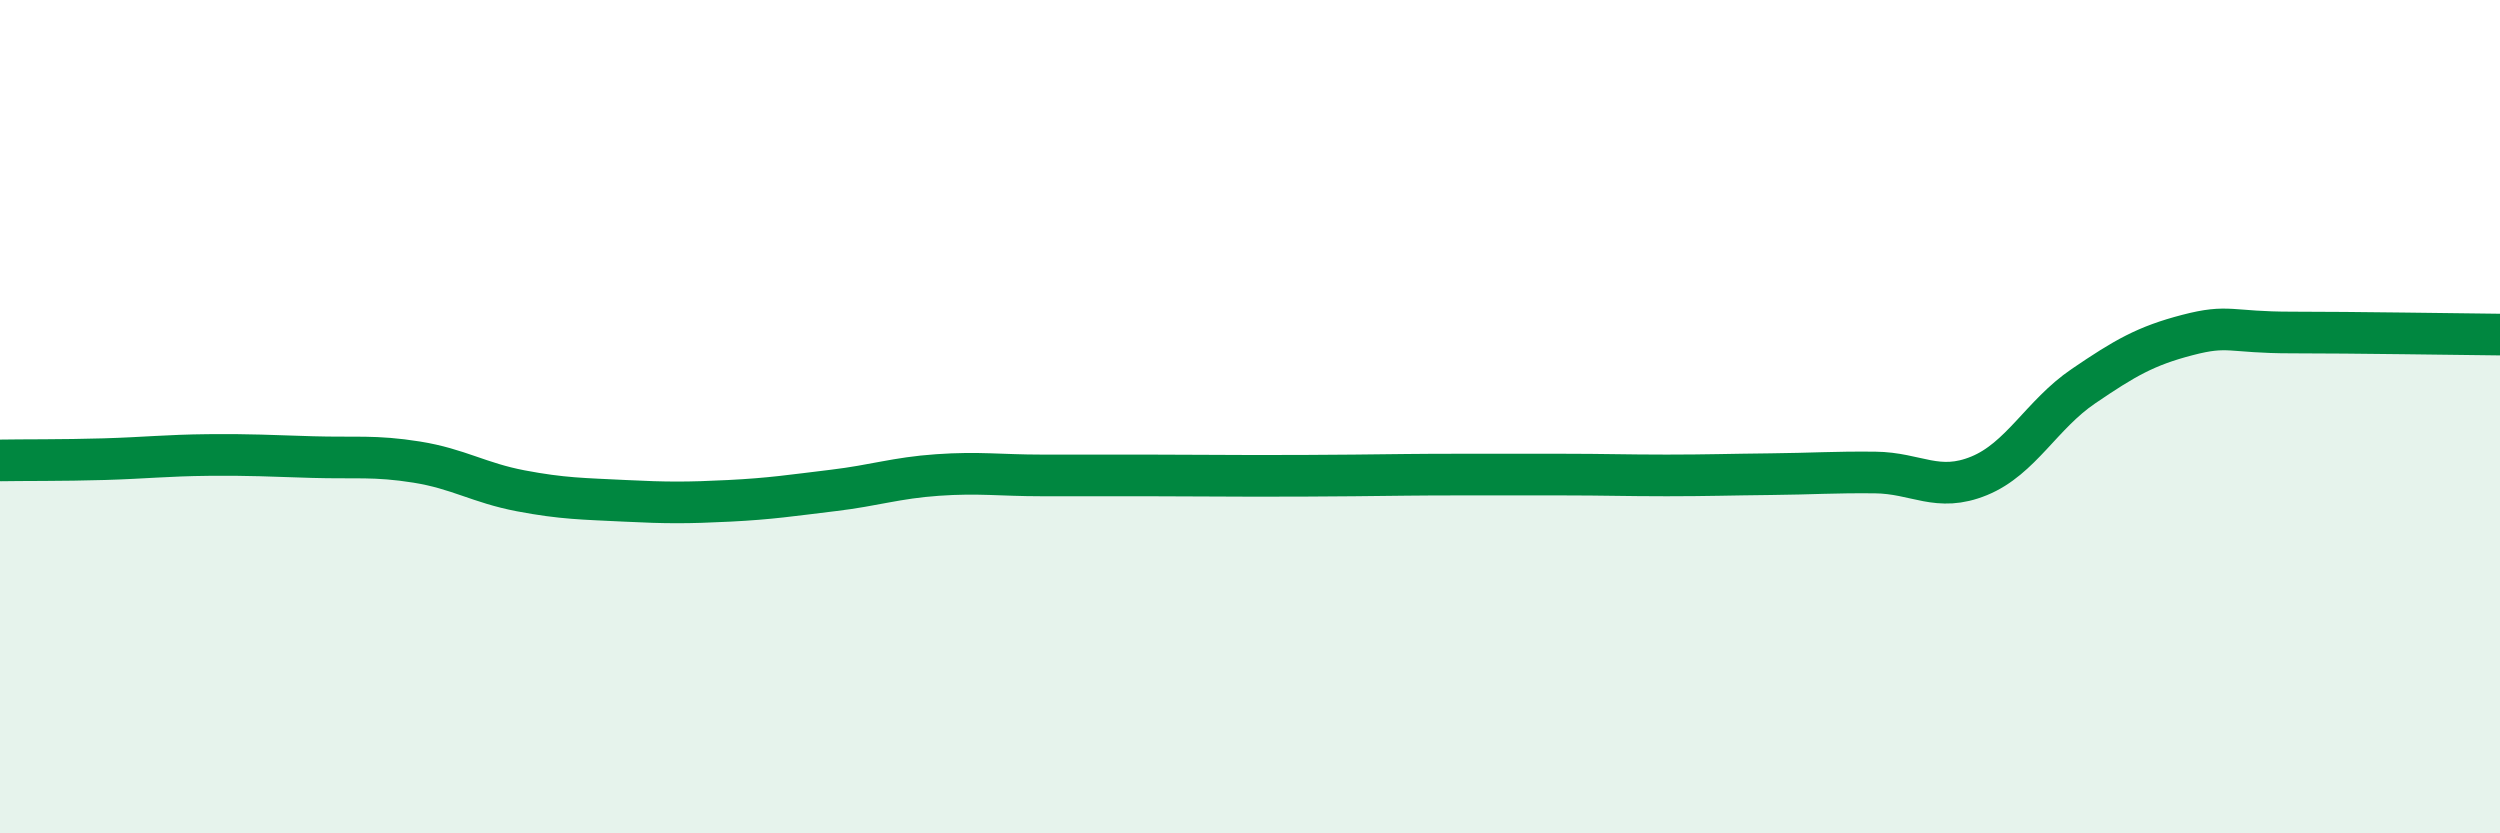
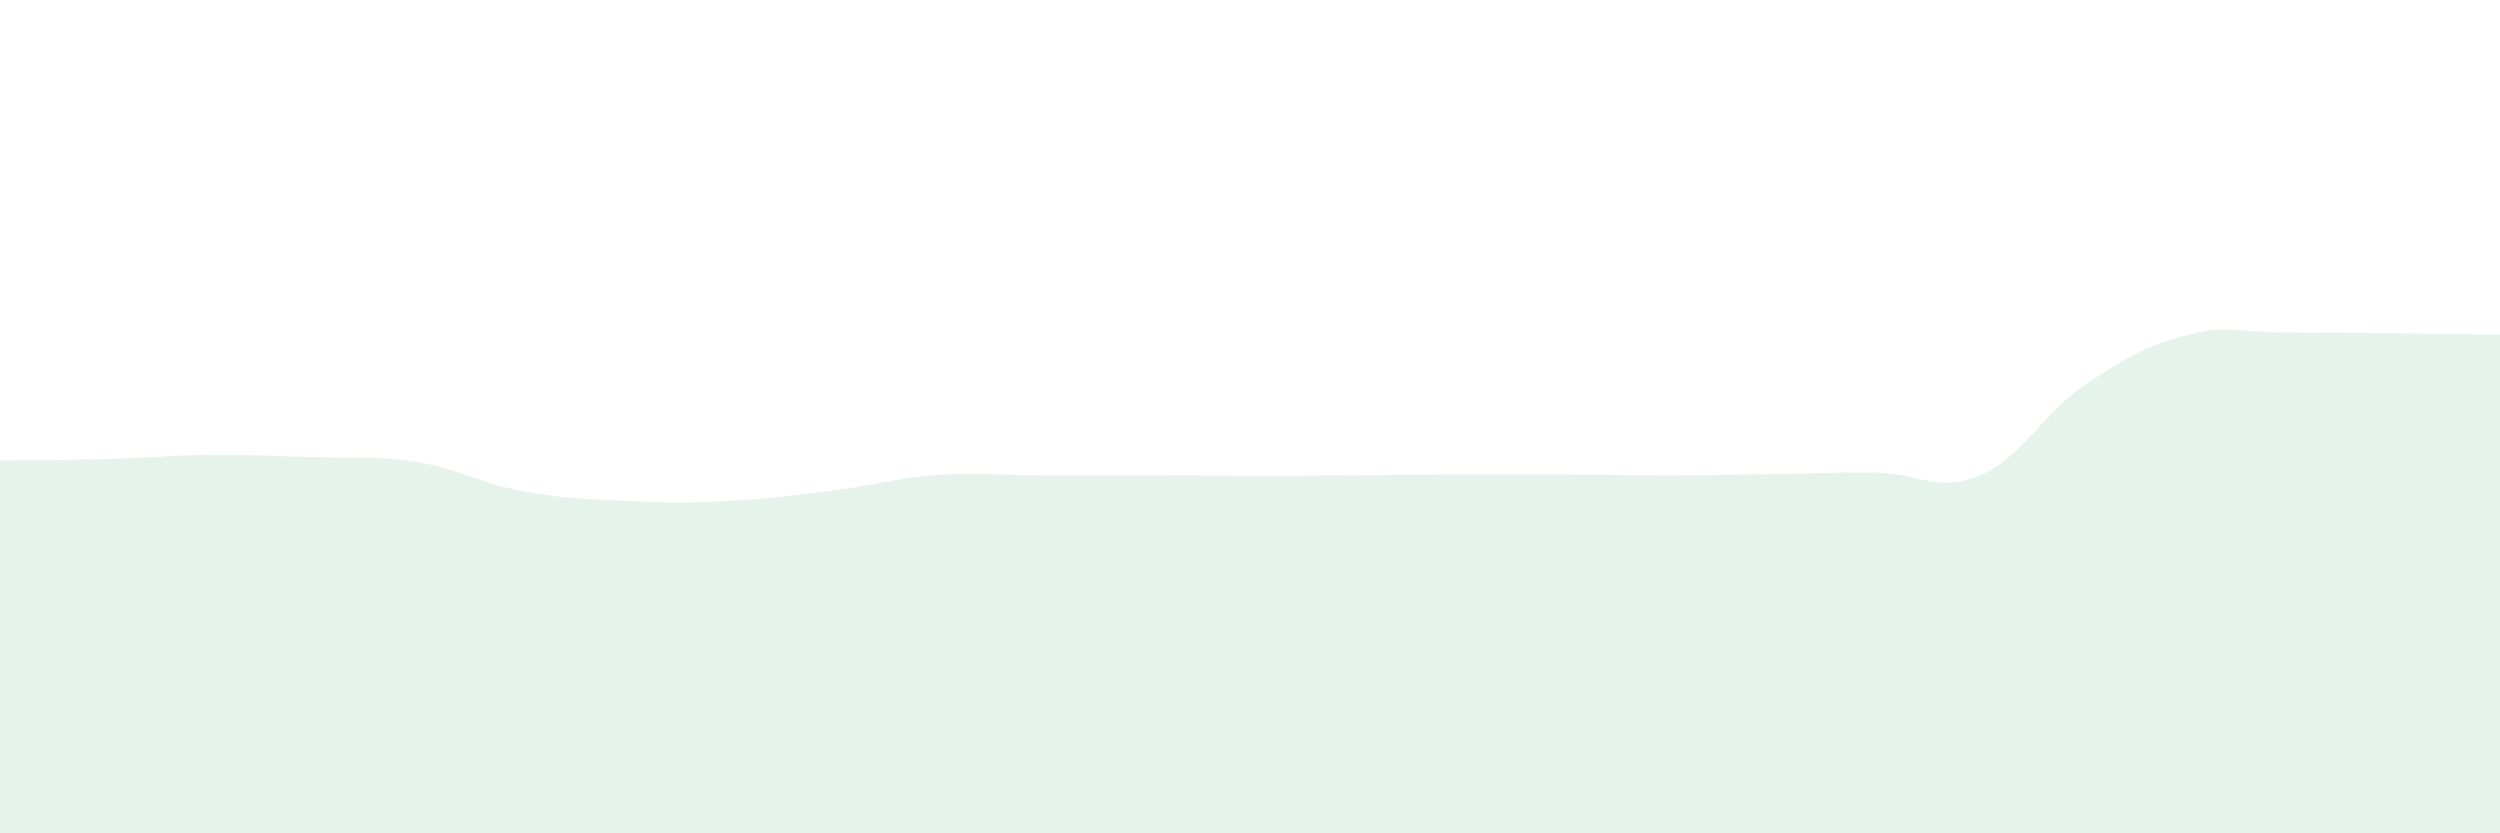
<svg xmlns="http://www.w3.org/2000/svg" width="60" height="20" viewBox="0 0 60 20">
  <path d="M 0,11.05 C 0.5,11.04 1.5,11.05 2.5,11.02 C 3.5,10.99 4,10.93 5,10.92 C 6,10.91 6.5,10.94 7.5,10.97 C 8.5,11 9,10.93 10,11.09 C 11,11.25 11.5,11.59 12.5,11.78 C 13.5,11.97 14,11.97 15,12.02 C 16,12.07 16.5,12.07 17.5,12.02 C 18.5,11.97 19,11.89 20,11.77 C 21,11.65 21.5,11.47 22.5,11.4 C 23.5,11.33 24,11.41 25,11.41 C 26,11.41 26.5,11.41 27.5,11.41 C 28.5,11.41 29,11.42 30,11.42 C 31,11.42 31.5,11.42 32.5,11.41 C 33.5,11.4 34,11.39 35,11.39 C 36,11.39 36.5,11.39 37.5,11.39 C 38.5,11.39 39,11.41 40,11.41 C 41,11.41 41.5,11.39 42.5,11.38 C 43.5,11.37 44,11.33 45,11.34 C 46,11.35 46.5,11.83 47.5,11.42 C 48.5,11.01 49,9.95 50,9.27 C 51,8.59 51.5,8.3 52.5,8.04 C 53.5,7.78 53.5,7.98 55,7.98 C 56.5,7.98 59,8.02 60,8.03L60 20L0 20Z" fill="#008740" opacity="0.1" stroke-linecap="round" stroke-linejoin="round" />
-   <path d="M 0,11.05 C 0.5,11.04 1.5,11.05 2.5,11.02 C 3.5,10.99 4,10.93 5,10.92 C 6,10.91 6.5,10.94 7.5,10.97 C 8.5,11 9,10.93 10,11.09 C 11,11.25 11.5,11.59 12.5,11.78 C 13.5,11.97 14,11.97 15,12.02 C 16,12.07 16.5,12.07 17.5,12.02 C 18.5,11.97 19,11.89 20,11.77 C 21,11.65 21.5,11.47 22.5,11.4 C 23.5,11.33 24,11.41 25,11.41 C 26,11.41 26.5,11.41 27.5,11.41 C 28.5,11.41 29,11.42 30,11.42 C 31,11.42 31.5,11.42 32.5,11.41 C 33.5,11.4 34,11.39 35,11.39 C 36,11.39 36.5,11.39 37.5,11.39 C 38.5,11.39 39,11.41 40,11.41 C 41,11.41 41.5,11.39 42.5,11.38 C 43.5,11.37 44,11.33 45,11.34 C 46,11.35 46.5,11.83 47.5,11.42 C 48.5,11.01 49,9.95 50,9.27 C 51,8.59 51.5,8.3 52.5,8.04 C 53.5,7.78 53.5,7.98 55,7.98 C 56.5,7.98 59,8.02 60,8.03" stroke="#008740" stroke-width="1" fill="none" stroke-linecap="round" stroke-linejoin="round" />
</svg>